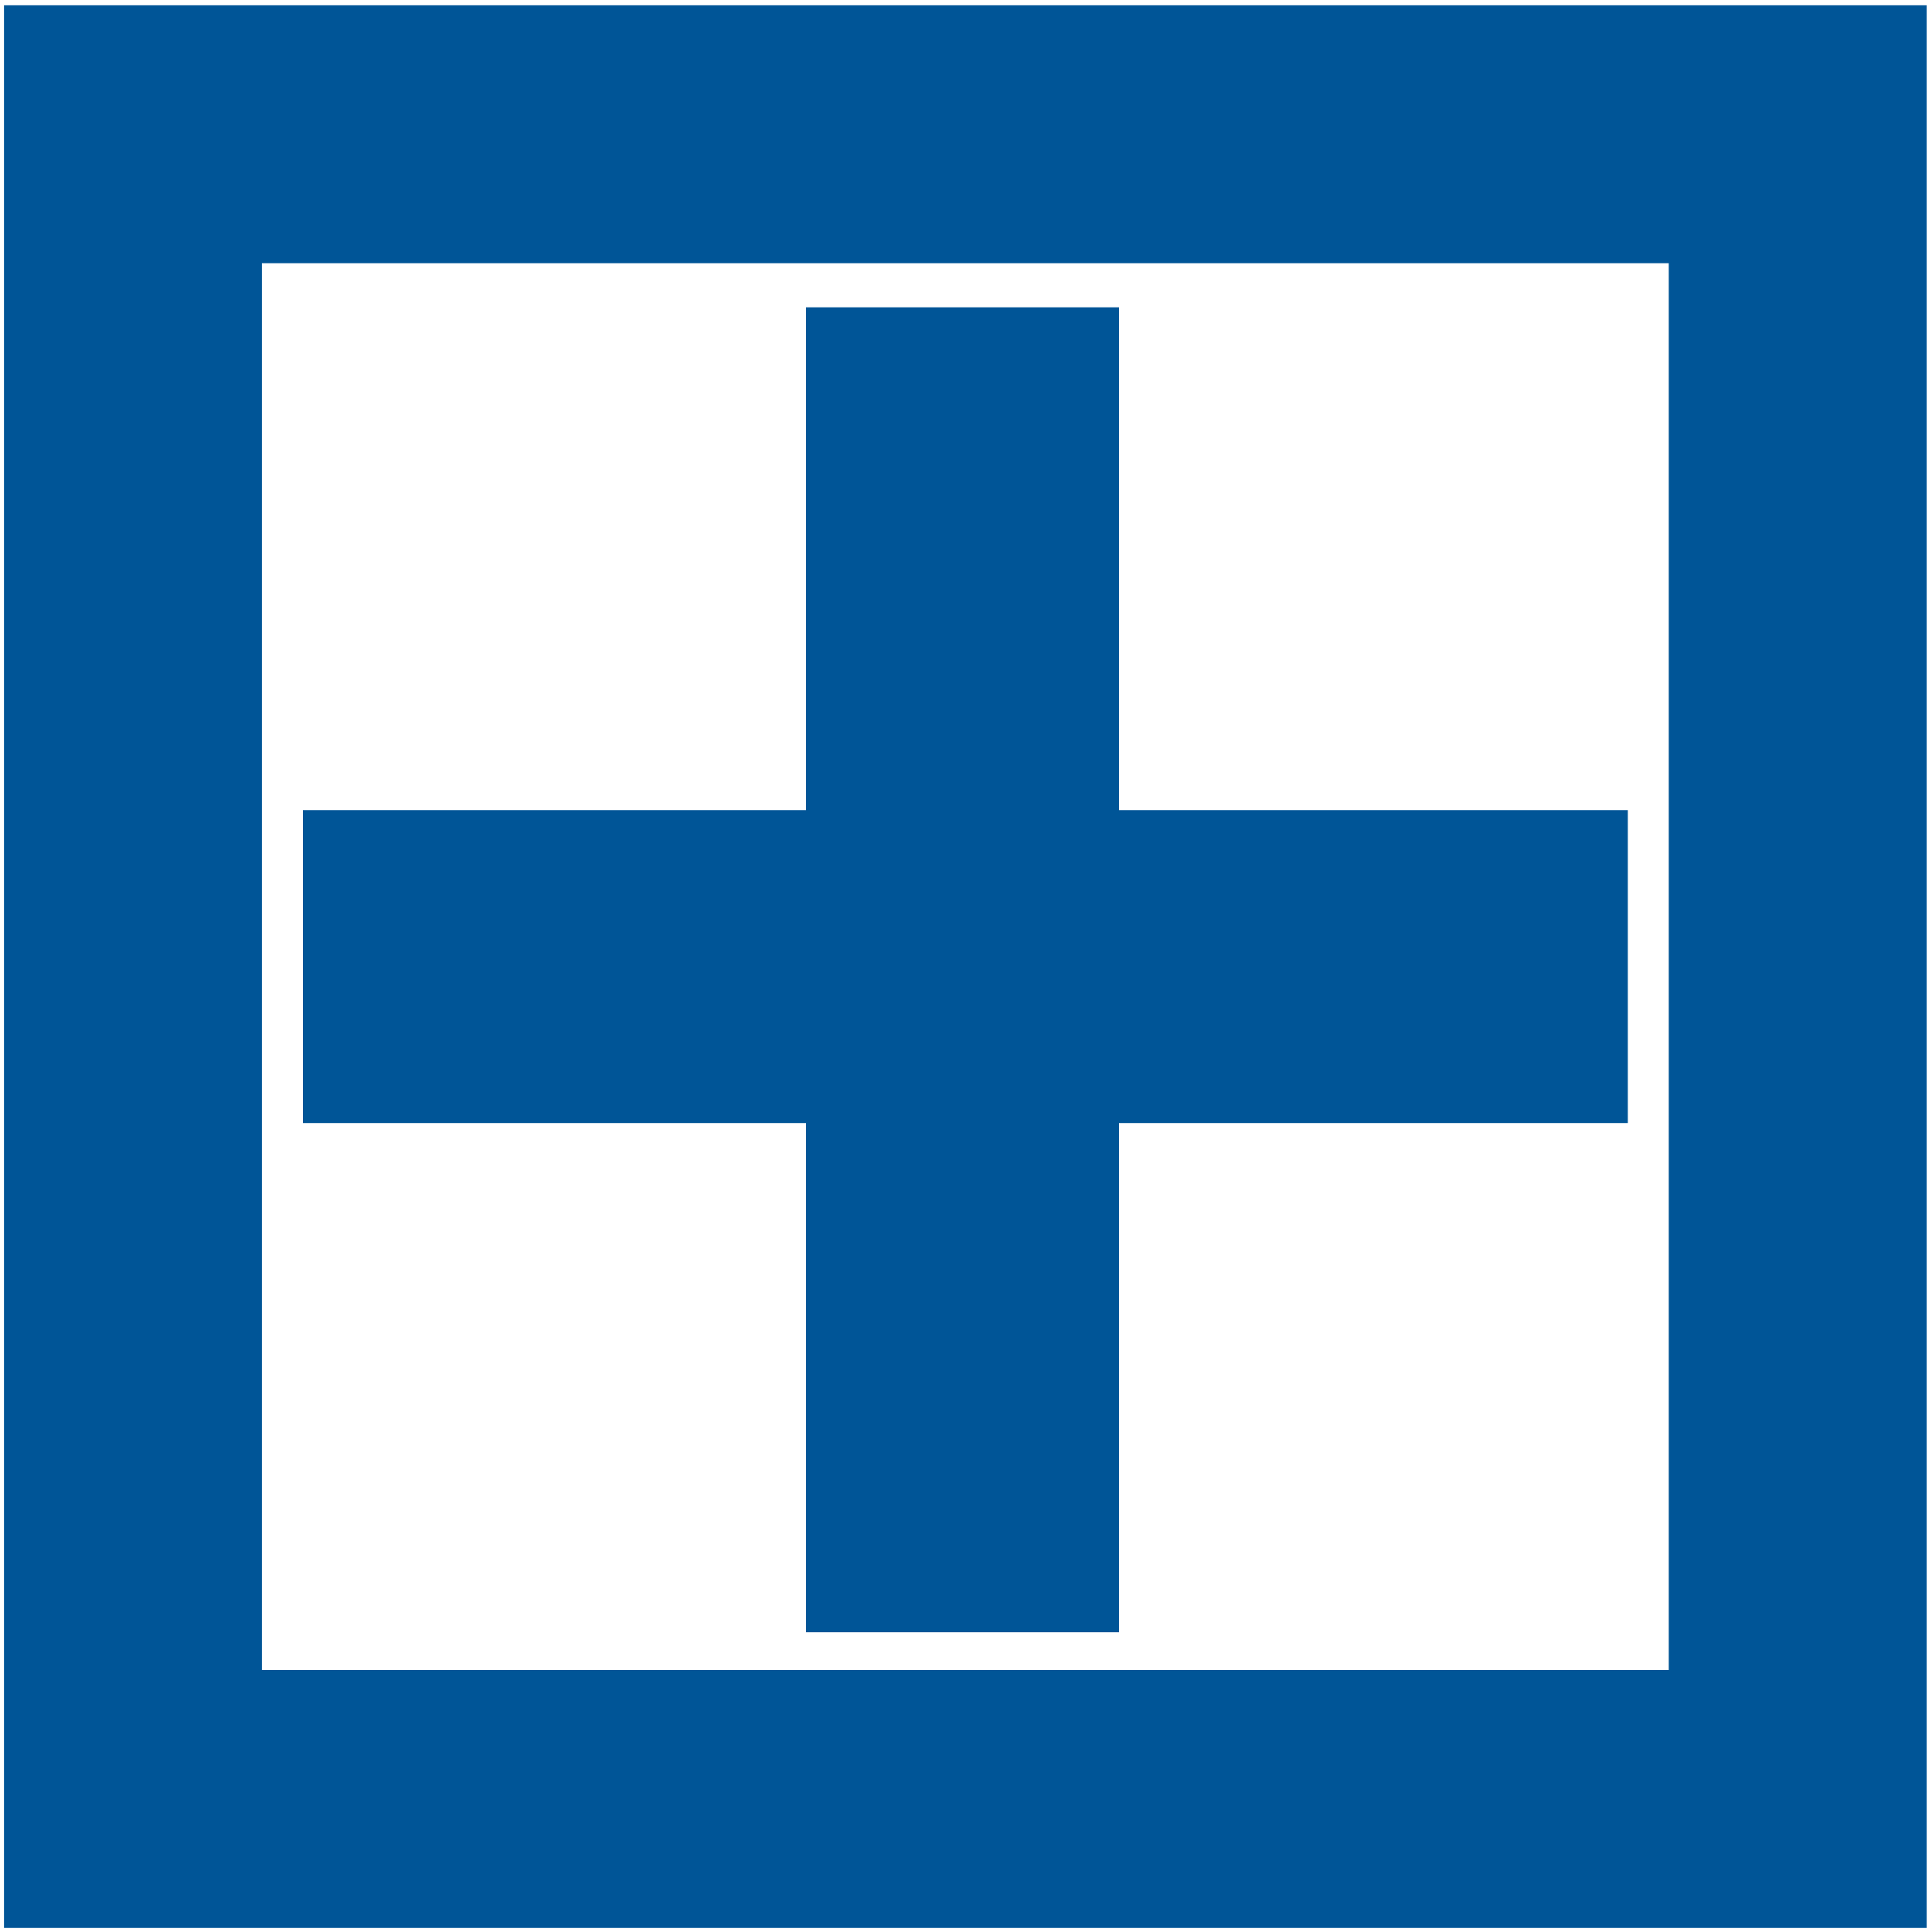
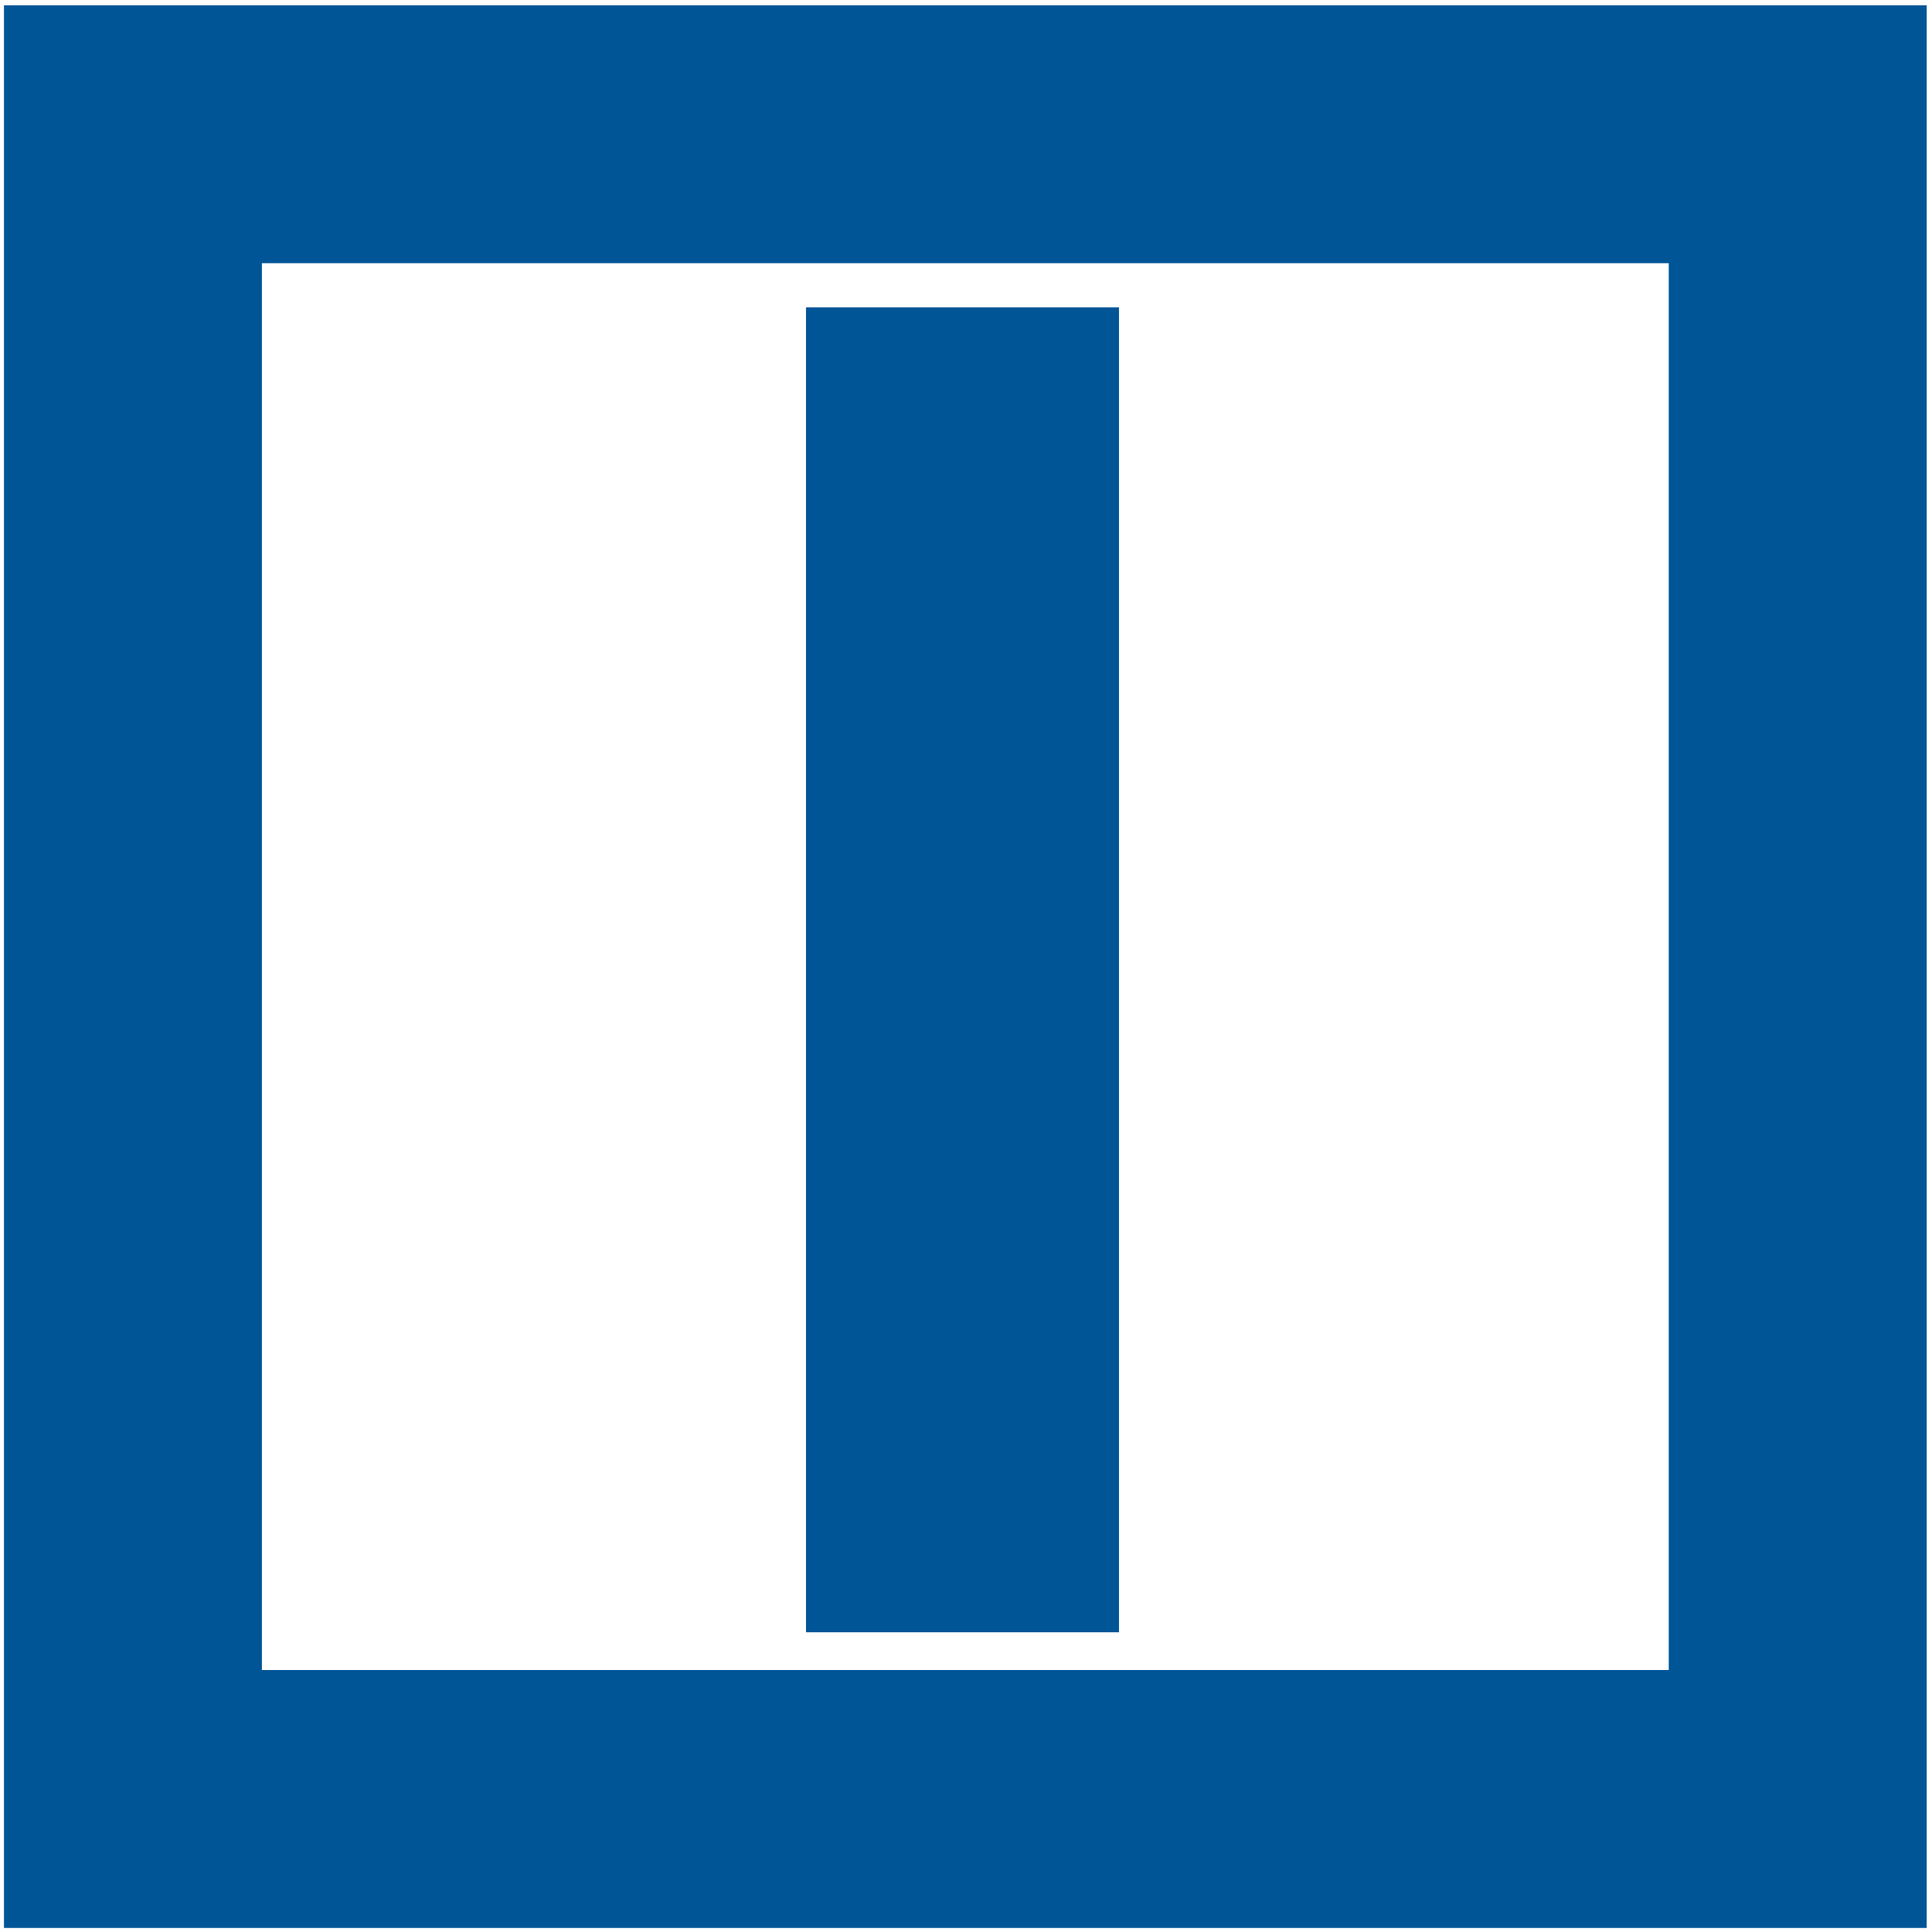
<svg xmlns="http://www.w3.org/2000/svg" width="48px" height="48px" viewBox="0 0 48 48" version="1.1">
  <title>icon-pandemic</title>
  <desc>Created with Sketch.</desc>
  <g id="Staples" stroke="none" stroke-width="1" fill="none" fill-rule="evenodd">
    <g id="Hazard-Icons" transform="translate(-524, -459)">
      <g id="icon-pandemic" transform="translate(508, 443)">
        <path d="M0,40.013 C0,17.931 17.901,0.03 39.983,0.03 C62.066,0.03 79.967,17.931 79.967,40.013 C79.967,62.097 62.066,80 39.983,80 C17.901,80 0,62.097 0,40.013" id="Fill-1" fill-opacity="0" fill="#ECF7FF" />
        <polygon id="Stroke-4" stroke="#005597" stroke-width="6.408" points="19.303 60.695 60.664 60.695 60.664 19.335 19.303 19.335" />
-         <polygon id="Fill-5" fill="#005597" points="23.526 43.902 56.443 43.902 56.443 36.127 23.526 36.127" />
        <polygon id="Fill-6" fill="#005597" points="36.025 56.553 43.801 56.553 43.801 23.635 36.025 23.635" />
      </g>
    </g>
  </g>
</svg>